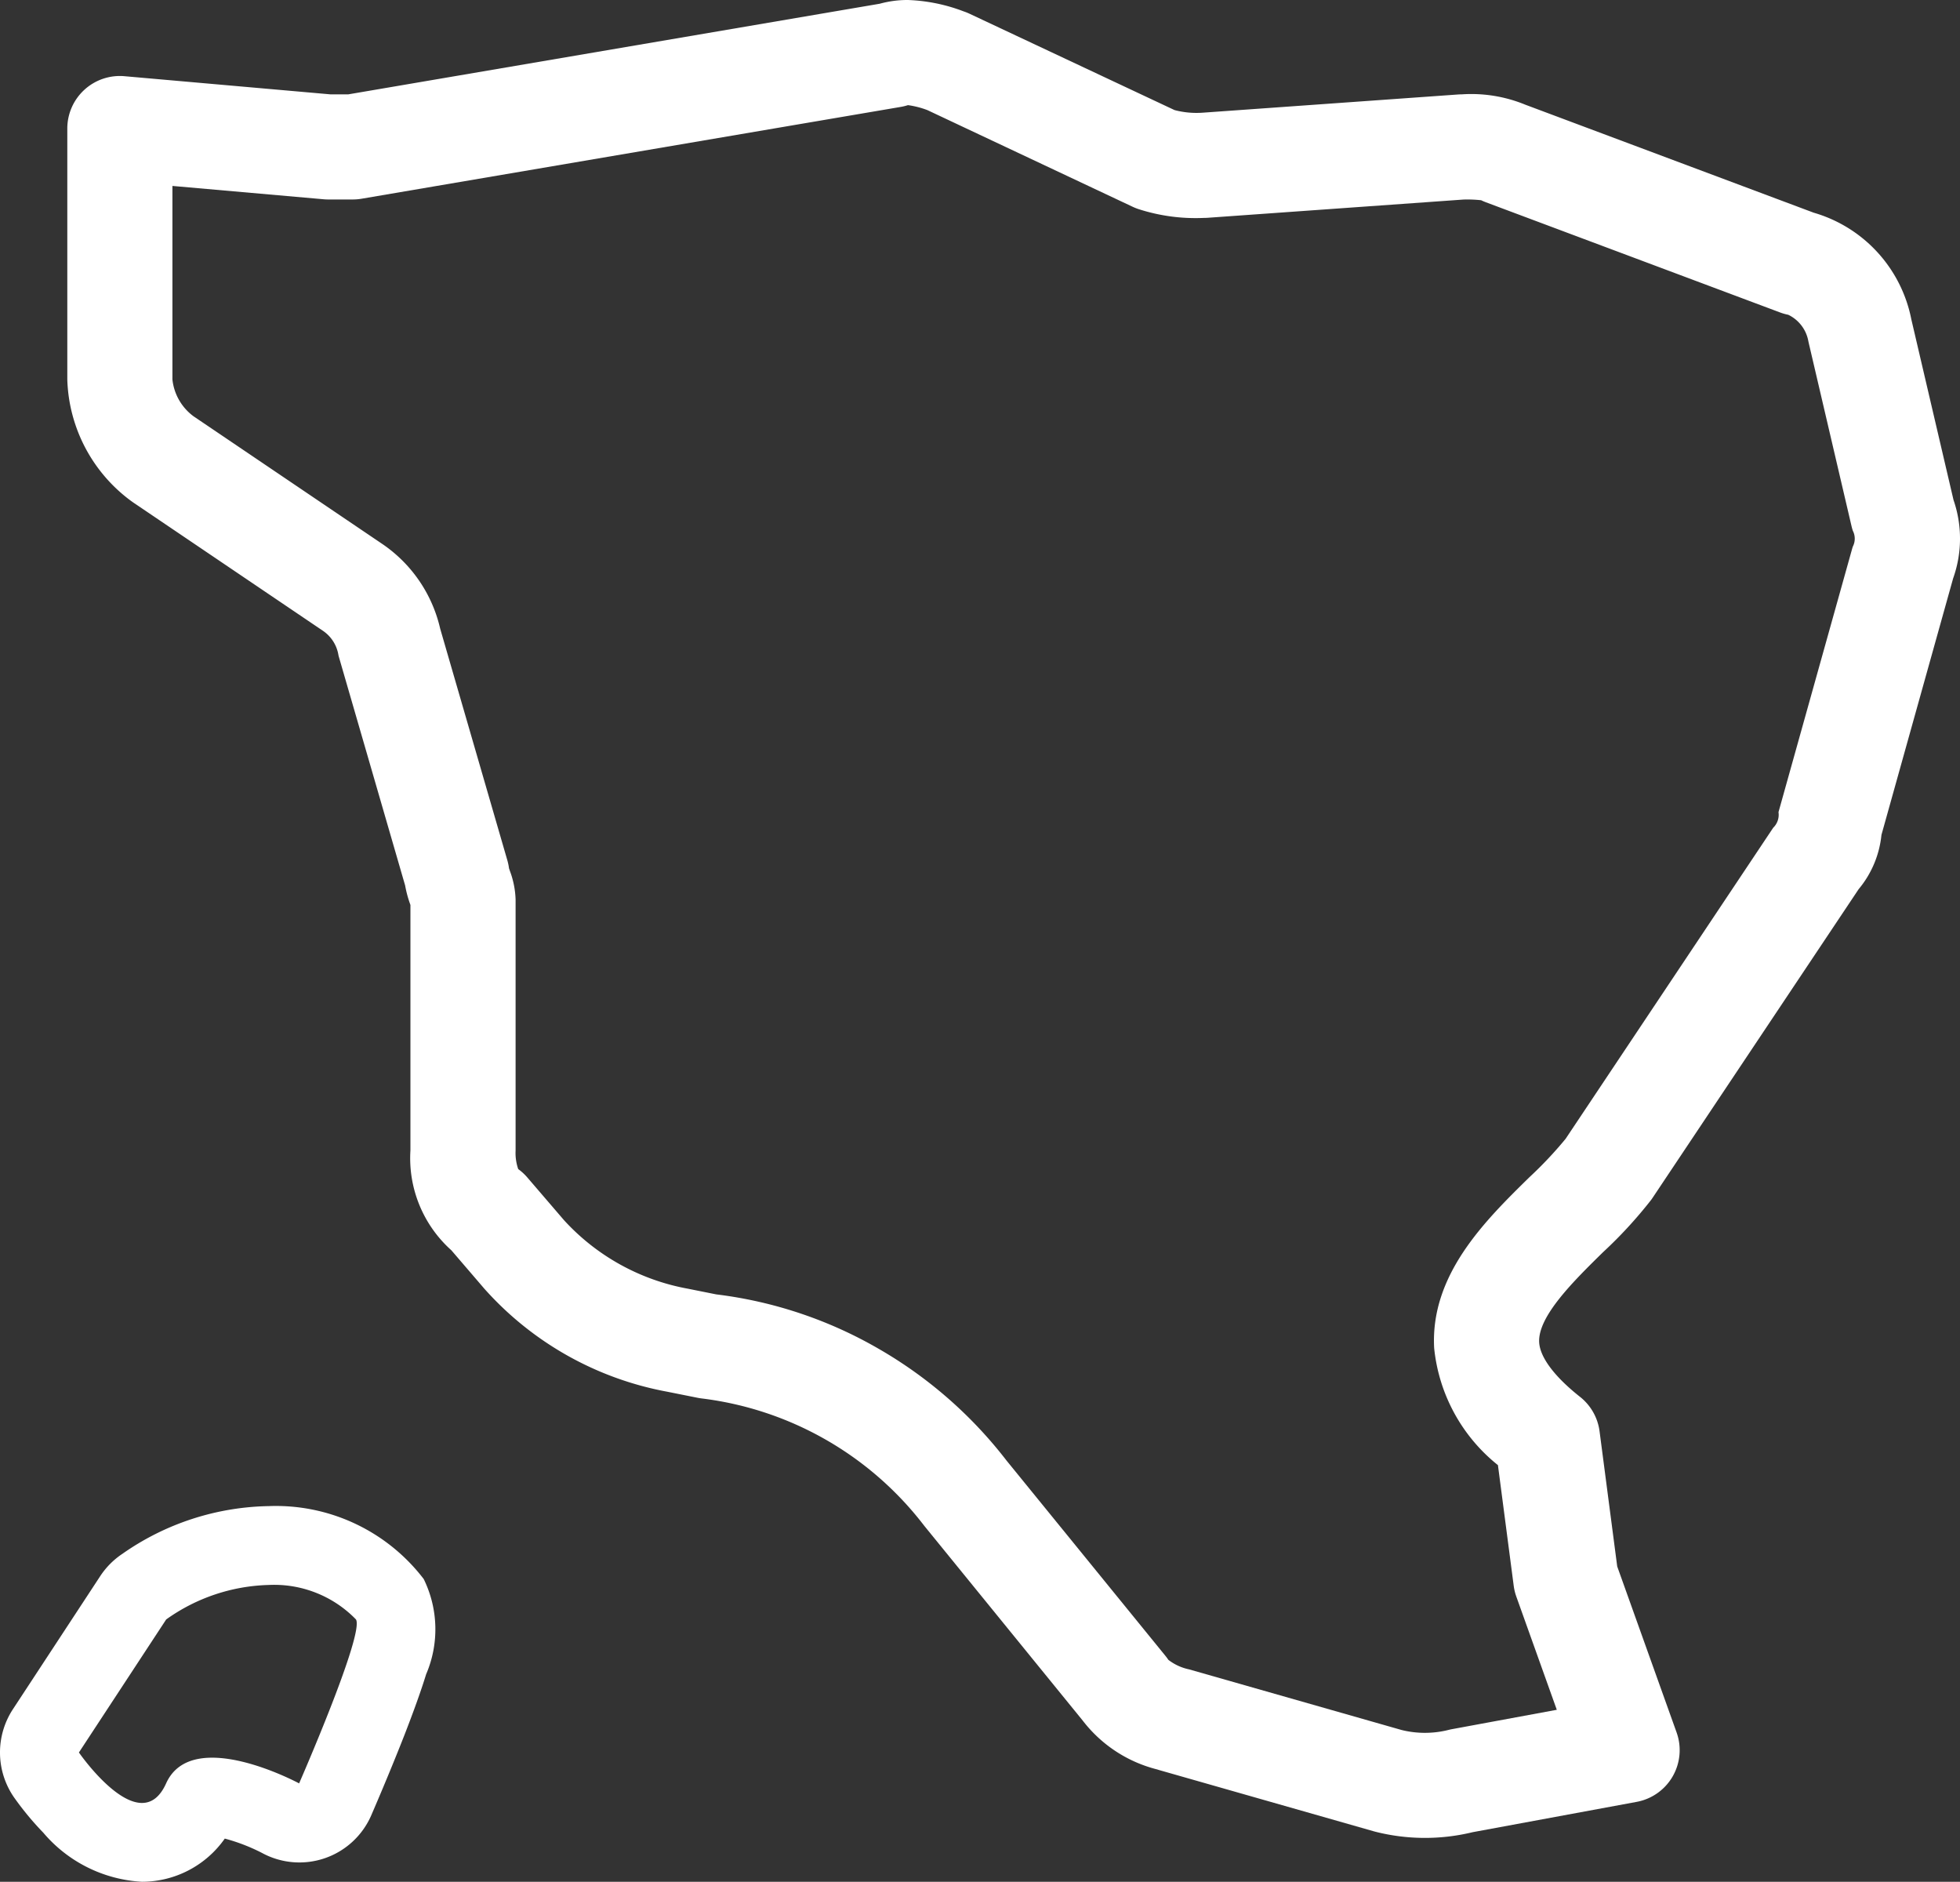
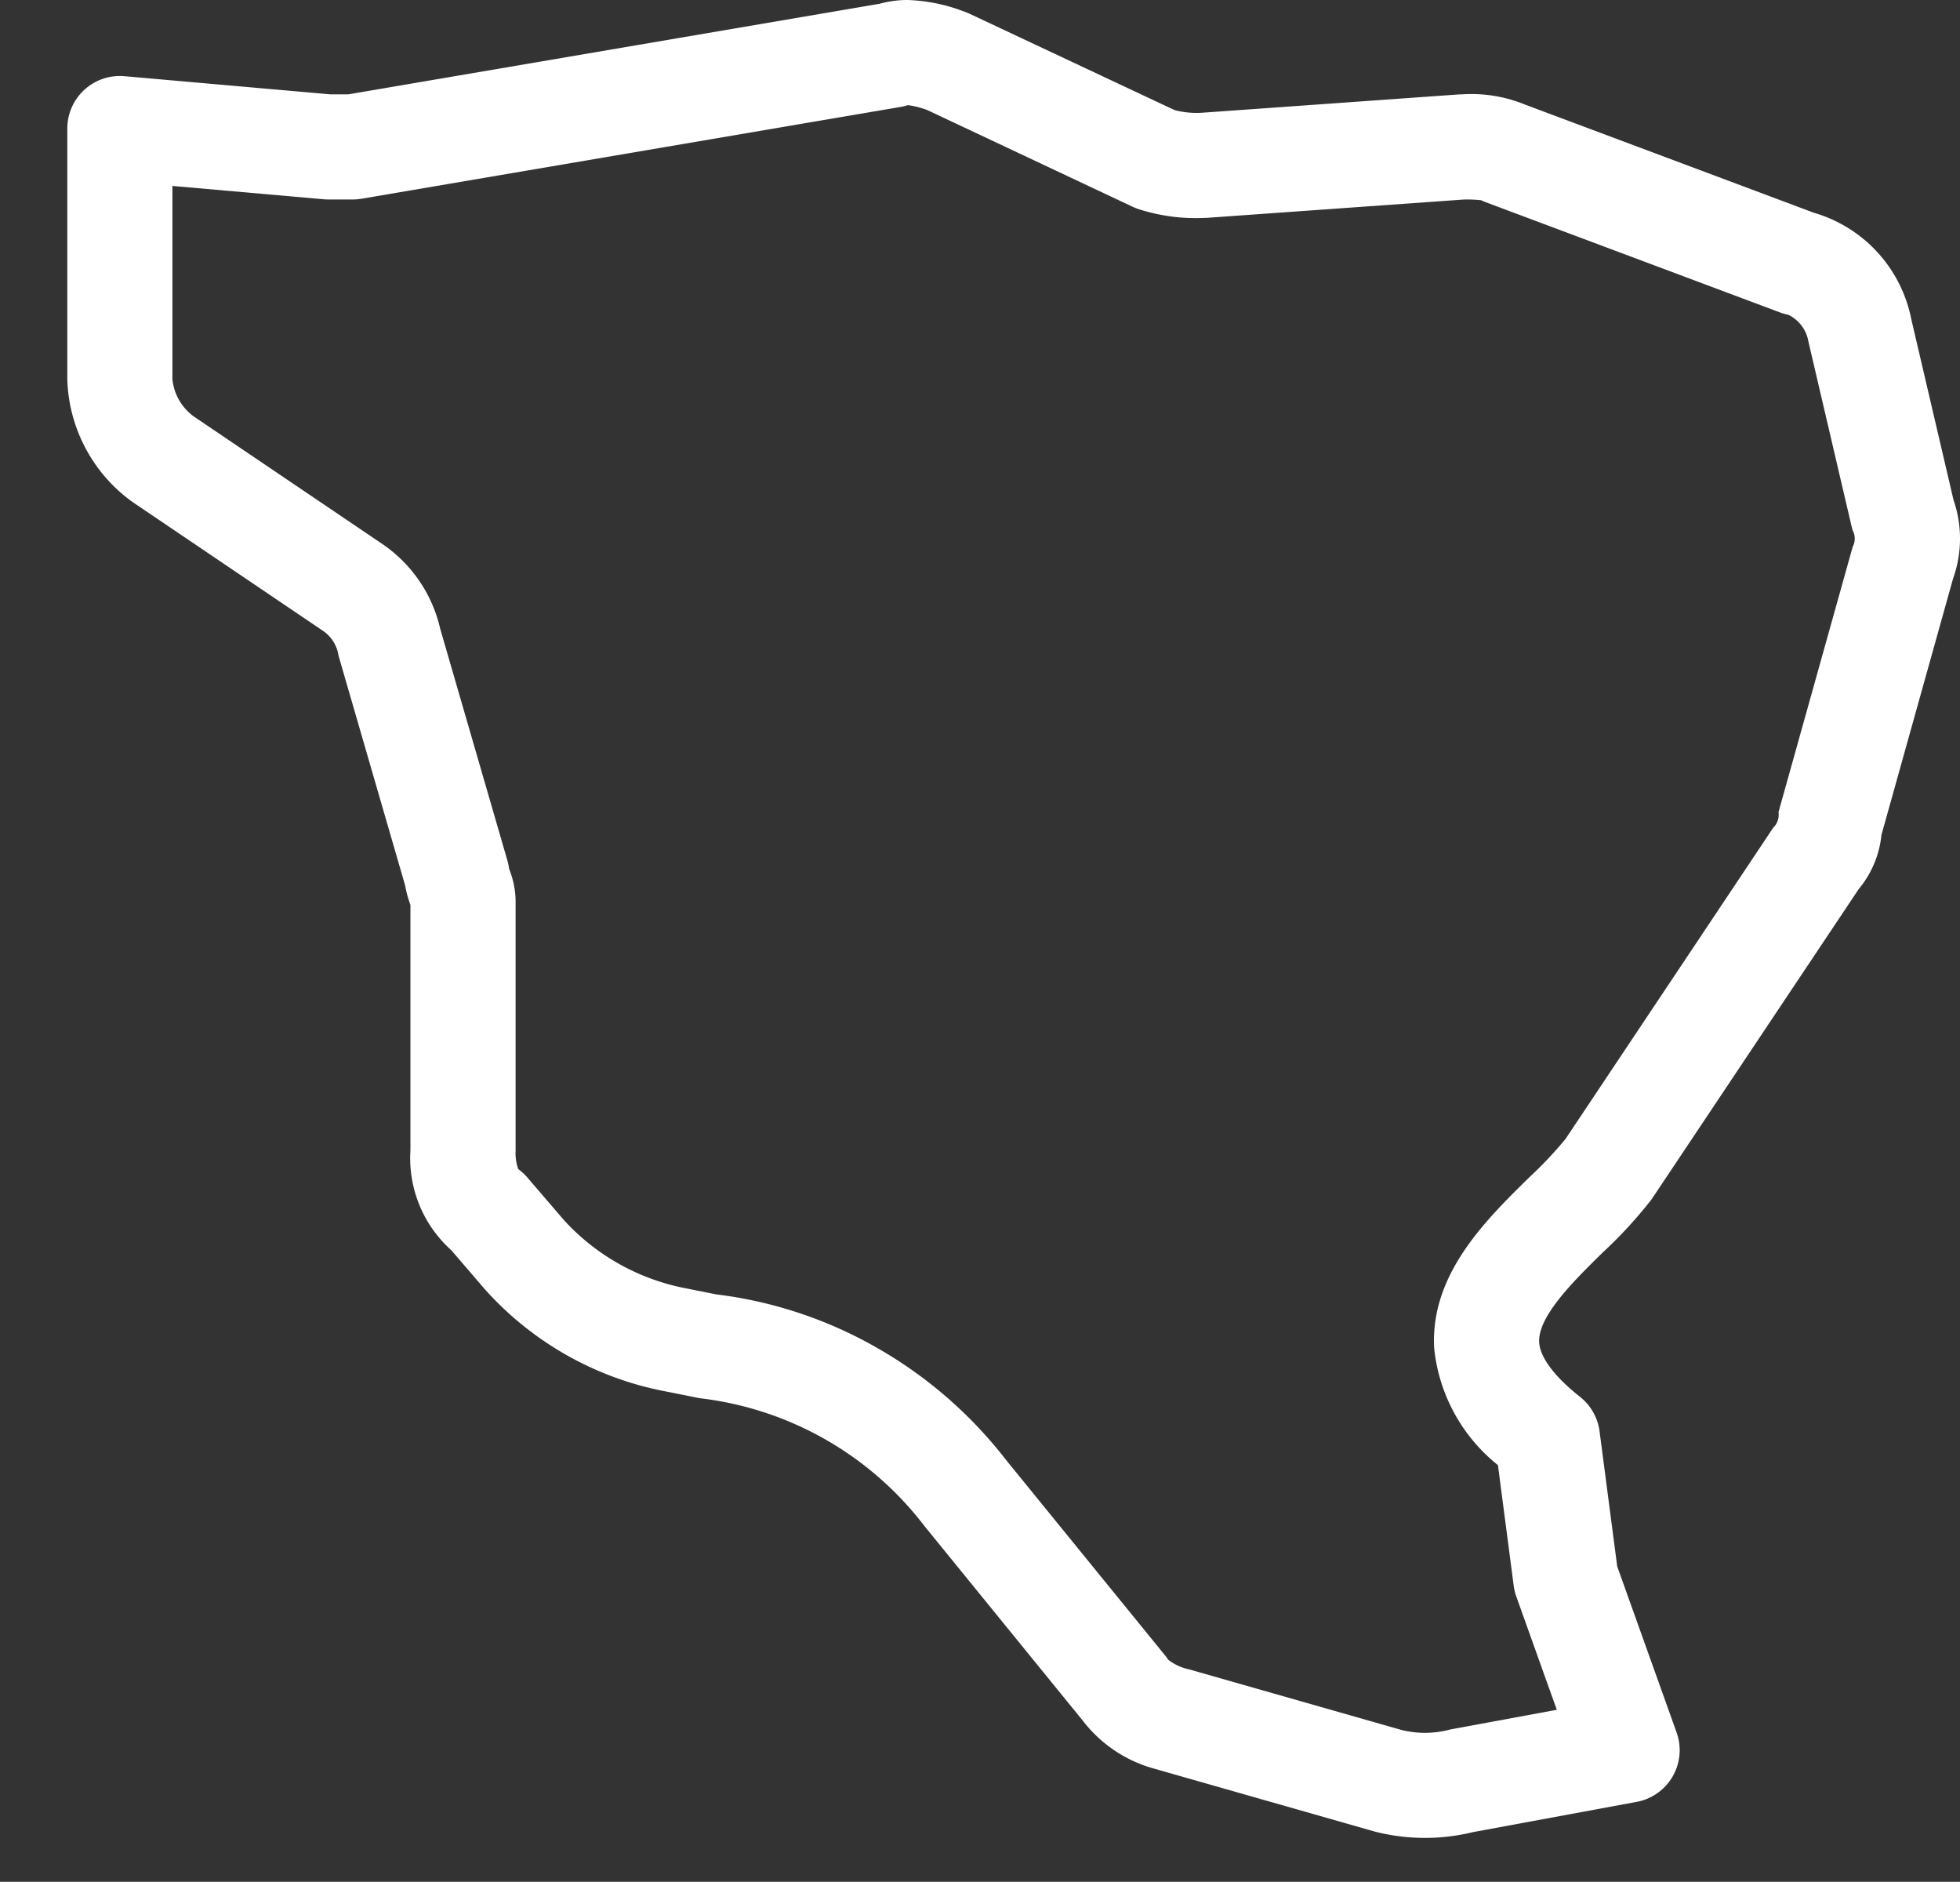
<svg xmlns="http://www.w3.org/2000/svg" width="74.584" height="71.593" viewBox="0 0 74.584 71.593">
  <rect x="0" y="0" width="74.584" height="71.593" fill="#333333" stroke="none" />
  <g id="Group_12660" data-name="Group 12660" transform="translate(3 2)">
    <path id="綠島" d="M493.494,614.758a6.581,6.581,0,0,1,2.116.432,2.013,2.013,0,0,1,.219.087l7.809,3.669a3.291,3.291,0,0,0,1.062.1l9.722-.693q.071-.005.142-.005a5.406,5.406,0,0,1,2.414.39l10.985,4.113a5.283,5.283,0,0,1,3.711,4.053l1.606,6.875a4.5,4.5,0,0,1-.014,2.982l-2.728,9.761a3.816,3.816,0,0,1-.868,2.065l-7.846,11.75-.047.067a16.809,16.809,0,0,1-1.83,1.99c-1.108,1.088-2.487,2.441-2.434,3.432.031.57.583,1.307,1.555,2.075a2,2,0,0,1,.743,1.31l.672,5.142,2.26,6.317a2,2,0,0,1-1.52,2.64l-6.239,1.153a7.686,7.686,0,0,1-3.7-.016l-.064-.017-8.161-2.328-.083-.026a5.154,5.154,0,0,1-2.835-1.862l-6.012-7.388-.033-.042a12.592,12.592,0,0,0-8.442-4.821q-.08-.009-.159-.025l-1.166-.233a12.316,12.316,0,0,1-6.954-3.917l-1.256-1.463a4.7,4.7,0,0,1-1.558-3.8v-9.337l-.014-.041a4.321,4.321,0,0,1-.187-.7l-2.518-8.686q-.01-.035-.019-.071a1.385,1.385,0,0,0-.568-.917l-.011-.008-7.228-4.888-.079-.056a5.958,5.958,0,0,1-2.433-4.627v-9.545a2,2,0,0,1,2.175-1.992l7.84.691h.676L492.42,614.9A3.964,3.964,0,0,1,493.494,614.758Zm.741,4.19a3.339,3.339,0,0,0-.741-.19h0a2,2,0,0,1-.278.068L472.7,622.319a2,2,0,0,1-.336.028h-.933q-.088,0-.175-.008l-5.752-.507v7.361a2.006,2.006,0,0,0,.8,1.4l7.176,4.853a5.338,5.338,0,0,1,2.214,3.232l2.556,8.814a2,2,0,0,1,.062.3l.031.092a3.4,3.4,0,0,1,.22,1.1v9.546a1.863,1.863,0,0,0,.1.706,2,2,0,0,1,.347.319l1.4,1.63a8.426,8.426,0,0,0,4.7,2.6l1.09.218a16.261,16.261,0,0,1,6.193,2.078,16.609,16.609,0,0,1,4.851,4.243l6.046,7.43q.06.073.112.152a1.94,1.94,0,0,0,.793.364l8.084,2.306a3.688,3.688,0,0,0,1.8-.007q.06-.015.121-.026l3.984-.736-1.54-4.306a2,2,0,0,1-.1-.414l-.6-4.588a6.541,6.541,0,0,1-2.427-4.455c-.15-2.795,1.944-4.85,3.626-6.5a15.006,15.006,0,0,0,1.377-1.461l7.9-11.835a.682.682,0,0,0,.2-.592l2.8-10.011q.013-.048.029-.094a.655.655,0,0,0,0-.6q-.029-.088-.05-.178l-1.632-6.984q-.007-.031-.013-.062a1.386,1.386,0,0,0-.762-.993,2,2,0,0,1-.31-.088l-11.192-4.191a1.985,1.985,0,0,1-.184-.079,4.789,4.789,0,0,0-.676-.026l-9.722.693q-.071.005-.142.005a7.053,7.053,0,0,1-2.5-.335,2.009,2.009,0,0,1-.219-.087Z" transform="translate(-461.943 -616.758)" fill="#fff" />
-     <path id="Path_20105" data-name="Path 20105" d="M42.43,79.751a7.017,7.017,0,0,0-3.9,1.312l-3.321,5.061S37.537,89.5,38.527,87.3s5.061,0,5.061,0,2.491-5.689,2.164-6.237a4.334,4.334,0,0,0-3.322-1.312m0-3a7.077,7.077,0,0,1,5.9,2.775,4.342,4.342,0,0,1,.091,3.624c-.188.611-.468,1.394-.832,2.328-.6,1.53-1.225,2.965-1.251,3.026a2.981,2.981,0,0,1-4.168,1.439A7.1,7.1,0,0,0,40.76,89.4a3.857,3.857,0,0,1-3.151,1.643,5.3,5.3,0,0,1-3.757-1.869,11.294,11.294,0,0,1-1.114-1.345,3,3,0,0,1-.04-3.352l3.321-5.061a3,3,0,0,1,.846-.851A9.983,9.983,0,0,1,42.43,76.751Z" transform="translate(-35.206 -21.451)" fill="#fff" />
  </g>
</svg>